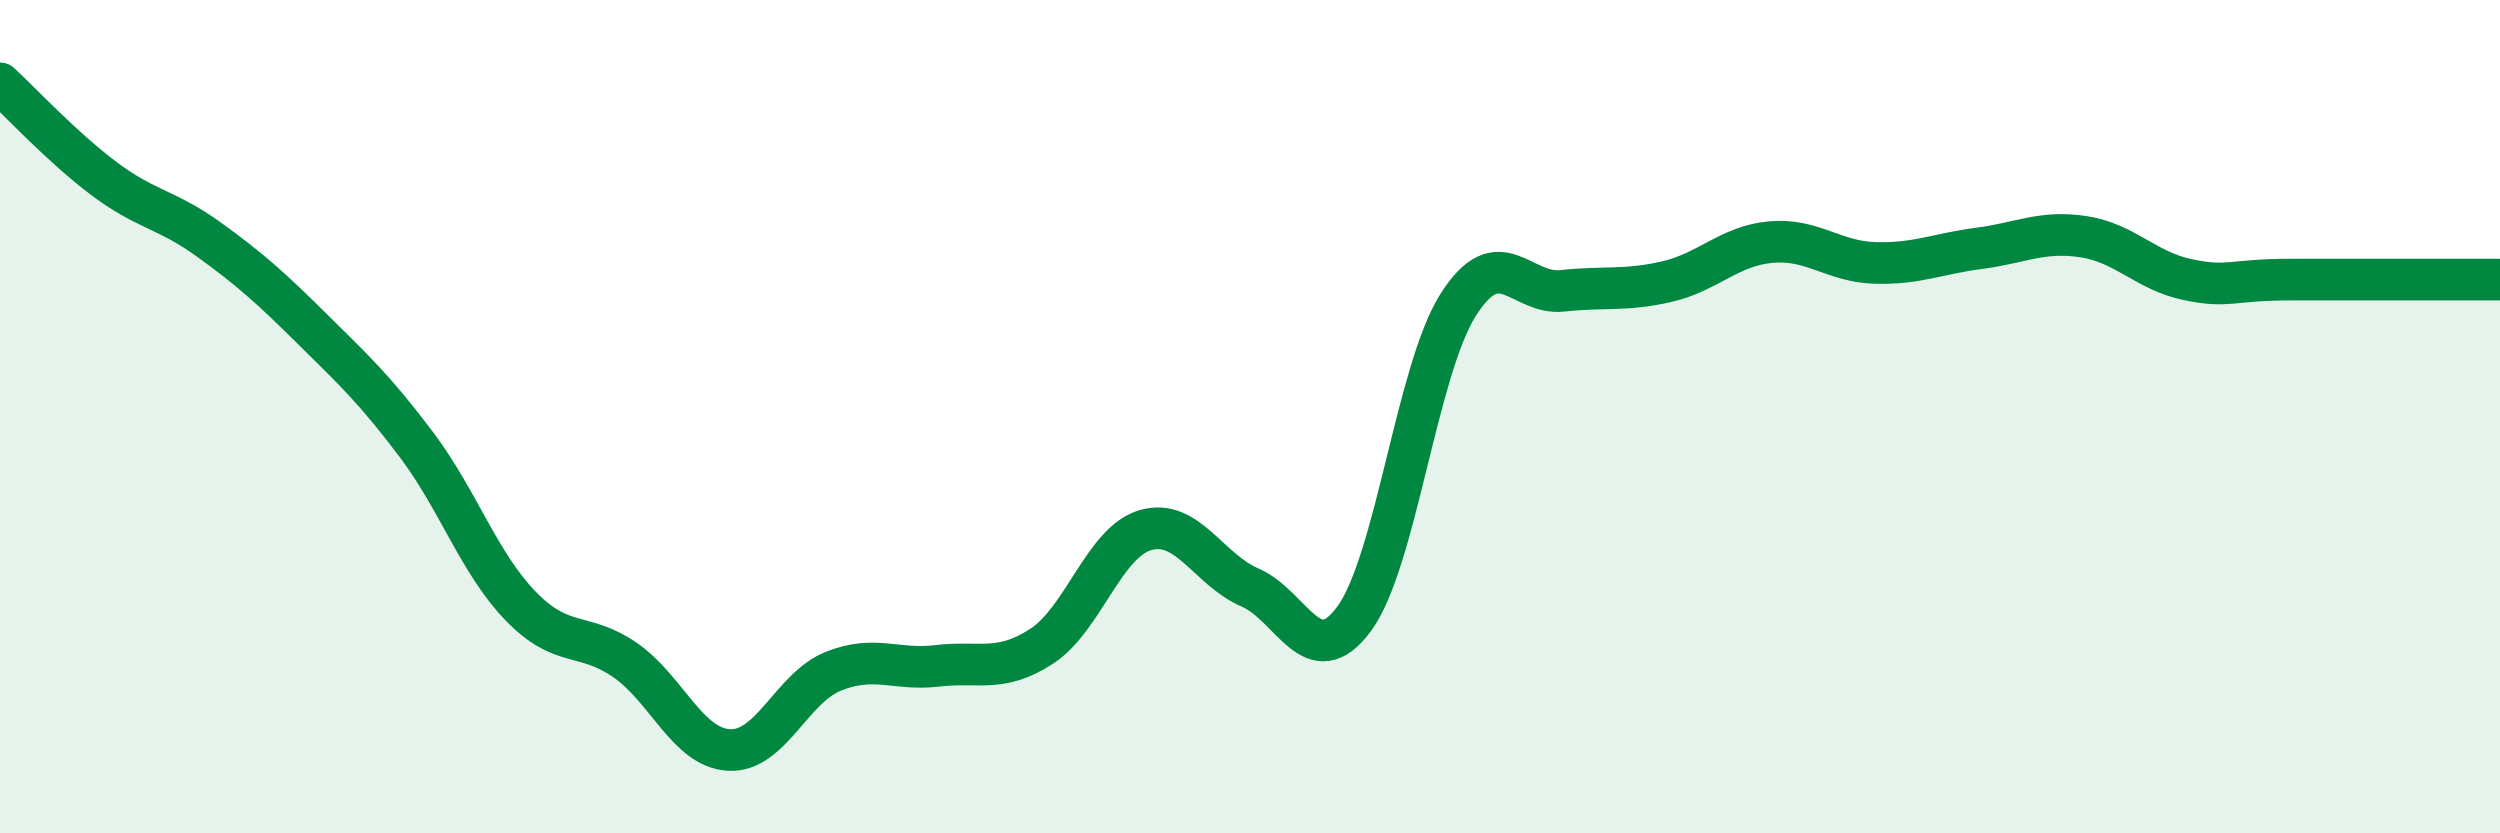
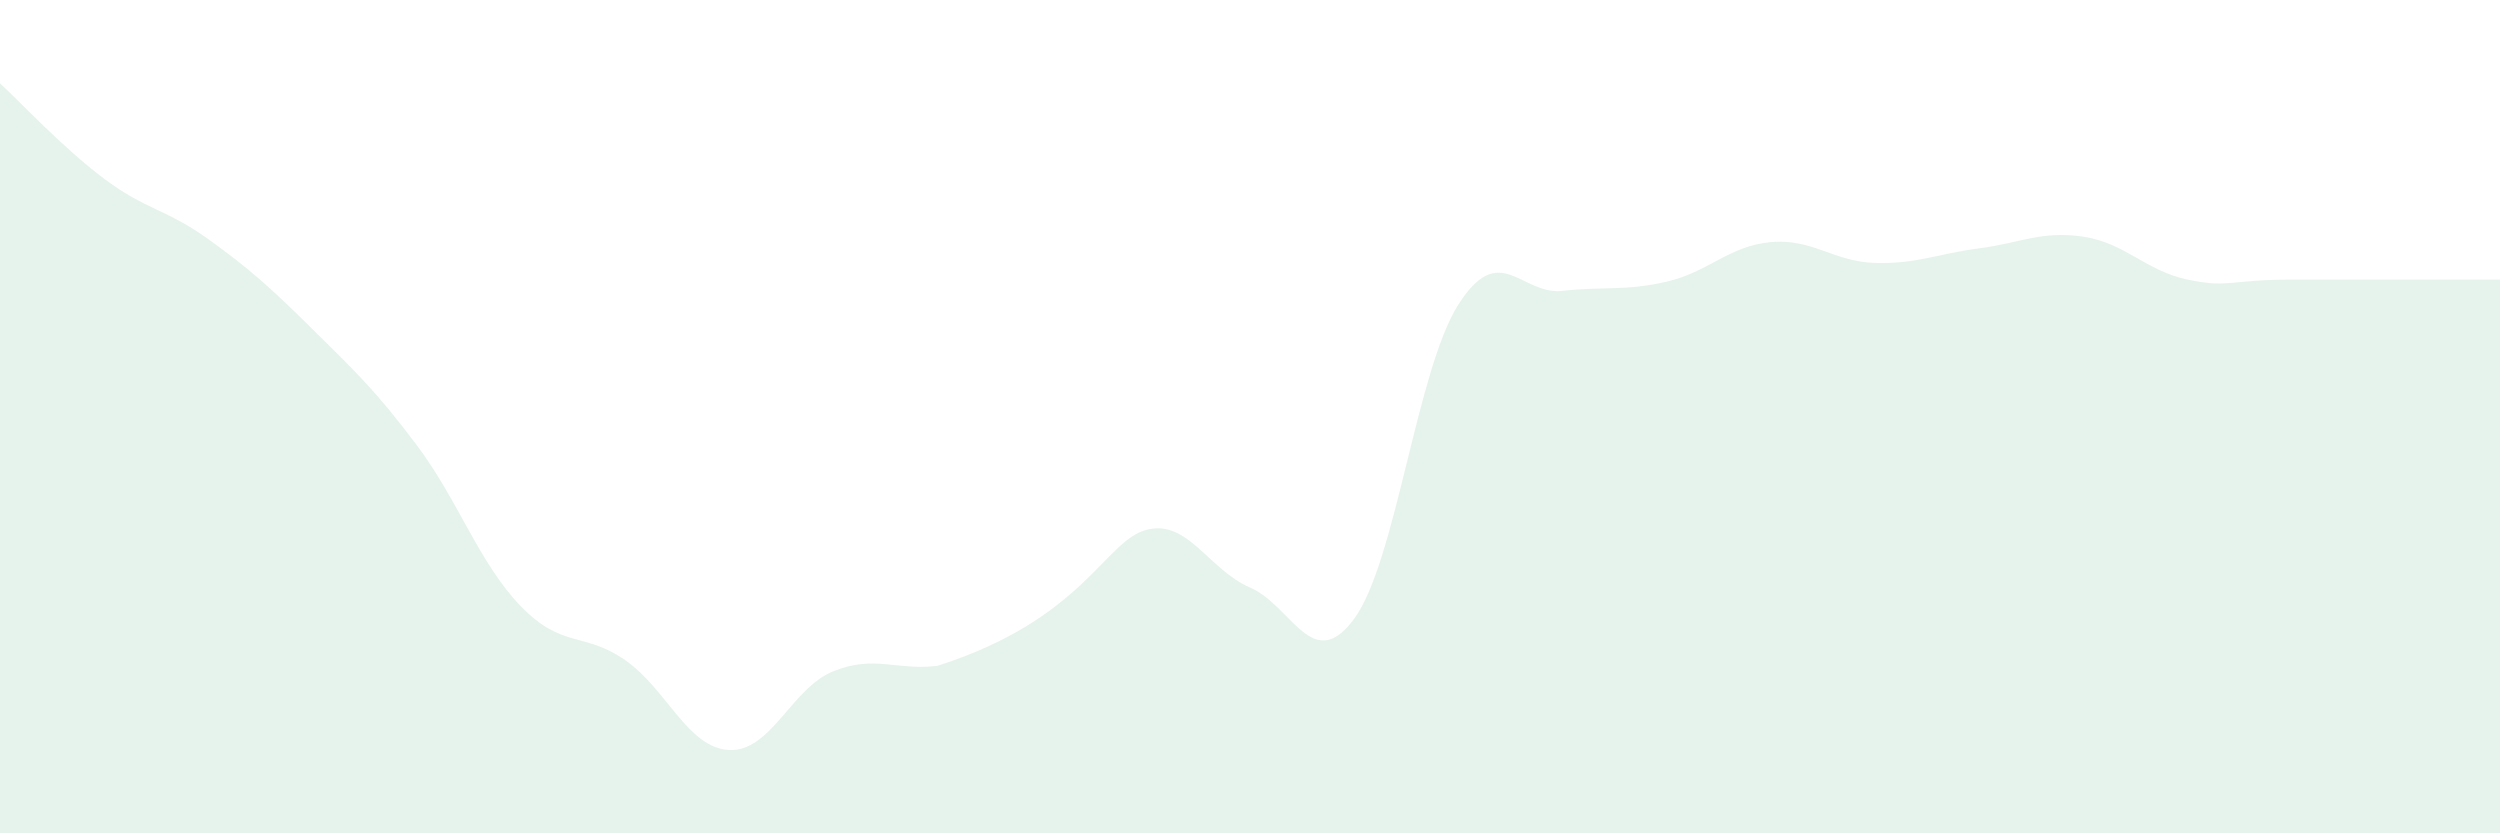
<svg xmlns="http://www.w3.org/2000/svg" width="60" height="20" viewBox="0 0 60 20">
-   <path d="M 0,2 C 0.5,2.46 1.5,3.54 2.5,4.29 C 3.5,5.04 4,5.02 5,5.74 C 6,6.46 6.5,6.91 7.5,7.9 C 8.5,8.89 9,9.35 10,10.68 C 11,12.01 11.5,13.52 12.5,14.55 C 13.5,15.58 14,15.15 15,15.84 C 16,16.53 16.5,17.95 17.5,18 C 18.5,18.05 19,16.51 20,16.11 C 21,15.71 21.5,16.1 22.5,15.98 C 23.5,15.86 24,16.16 25,15.51 C 26,14.86 26.5,13 27.5,12.72 C 28.5,12.44 29,13.67 30,14.1 C 31,14.53 31.5,16.21 32.5,14.85 C 33.5,13.49 34,8.88 35,7.31 C 36,5.74 36.5,7.09 37.5,6.98 C 38.5,6.87 39,6.99 40,6.76 C 41,6.53 41.5,5.9 42.5,5.81 C 43.5,5.72 44,6.28 45,6.31 C 46,6.34 46.5,6.09 47.5,5.96 C 48.5,5.83 49,5.53 50,5.68 C 51,5.83 51.5,6.5 52.5,6.71 C 53.5,6.92 53.5,6.71 55,6.71 C 56.5,6.71 59,6.71 60,6.71L60 20L0 20Z" fill="#008740" opacity="0.1" stroke-linecap="round" stroke-linejoin="round" />
-   <path d="M 0,2 C 0.5,2.46 1.5,3.54 2.5,4.29 C 3.5,5.04 4,5.02 5,5.74 C 6,6.46 6.5,6.91 7.5,7.9 C 8.5,8.89 9,9.35 10,10.68 C 11,12.01 11.5,13.52 12.5,14.55 C 13.5,15.58 14,15.15 15,15.84 C 16,16.53 16.5,17.95 17.5,18 C 18.5,18.05 19,16.51 20,16.11 C 21,15.71 21.5,16.1 22.5,15.98 C 23.5,15.86 24,16.16 25,15.51 C 26,14.86 26.5,13 27.5,12.72 C 28.5,12.44 29,13.67 30,14.1 C 31,14.53 31.5,16.21 32.5,14.85 C 33.5,13.49 34,8.88 35,7.31 C 36,5.74 36.5,7.09 37.5,6.98 C 38.5,6.87 39,6.99 40,6.76 C 41,6.53 41.5,5.9 42.5,5.81 C 43.5,5.72 44,6.28 45,6.31 C 46,6.34 46.5,6.09 47.5,5.96 C 48.5,5.83 49,5.53 50,5.68 C 51,5.83 51.5,6.5 52.5,6.71 C 53.5,6.92 53.5,6.71 55,6.71 C 56.5,6.71 59,6.71 60,6.71" stroke="#008740" stroke-width="1" fill="none" stroke-linecap="round" stroke-linejoin="round" />
+   <path d="M 0,2 C 0.5,2.46 1.5,3.54 2.5,4.29 C 3.5,5.04 4,5.02 5,5.74 C 6,6.46 6.5,6.91 7.5,7.9 C 8.5,8.89 9,9.35 10,10.68 C 11,12.01 11.5,13.52 12.5,14.55 C 13.5,15.58 14,15.15 15,15.84 C 16,16.53 16.5,17.95 17.5,18 C 18.5,18.05 19,16.51 20,16.11 C 21,15.71 21.5,16.1 22.5,15.98 C 26,14.86 26.5,13 27.5,12.72 C 28.5,12.44 29,13.67 30,14.1 C 31,14.53 31.5,16.21 32.5,14.85 C 33.5,13.49 34,8.88 35,7.31 C 36,5.74 36.5,7.09 37.5,6.98 C 38.5,6.87 39,6.99 40,6.76 C 41,6.53 41.5,5.9 42.5,5.81 C 43.5,5.72 44,6.28 45,6.31 C 46,6.34 46.5,6.09 47.5,5.96 C 48.5,5.83 49,5.53 50,5.68 C 51,5.83 51.5,6.5 52.5,6.71 C 53.5,6.92 53.5,6.71 55,6.71 C 56.5,6.71 59,6.71 60,6.71L60 20L0 20Z" fill="#008740" opacity="0.1" stroke-linecap="round" stroke-linejoin="round" />
</svg>